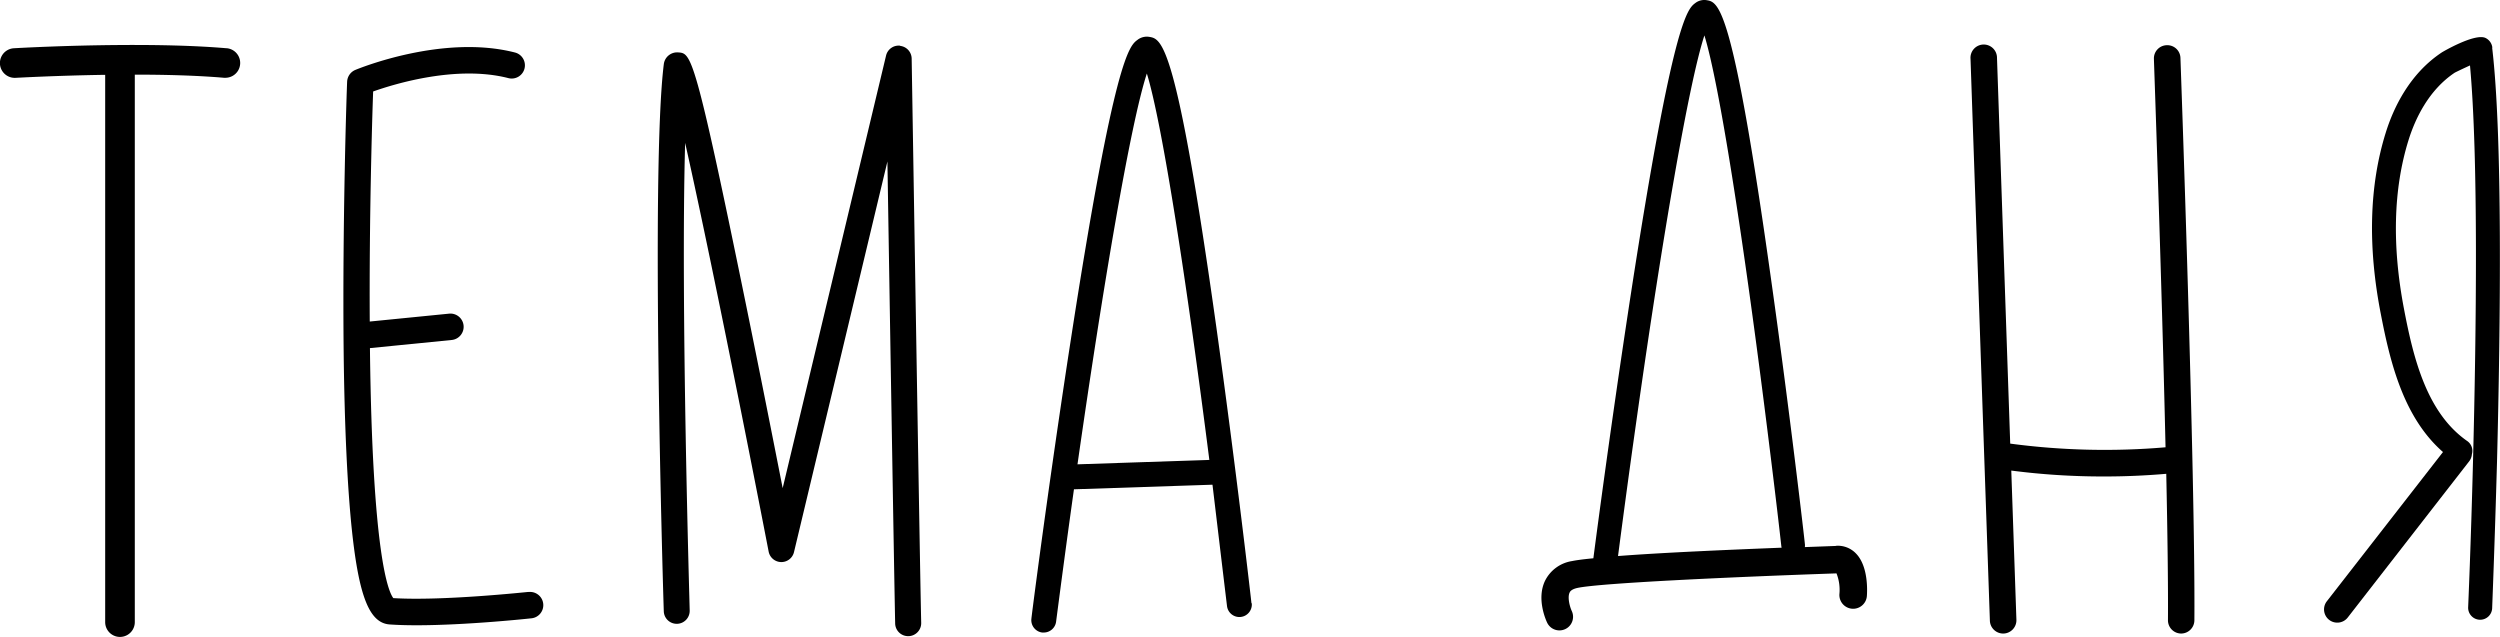
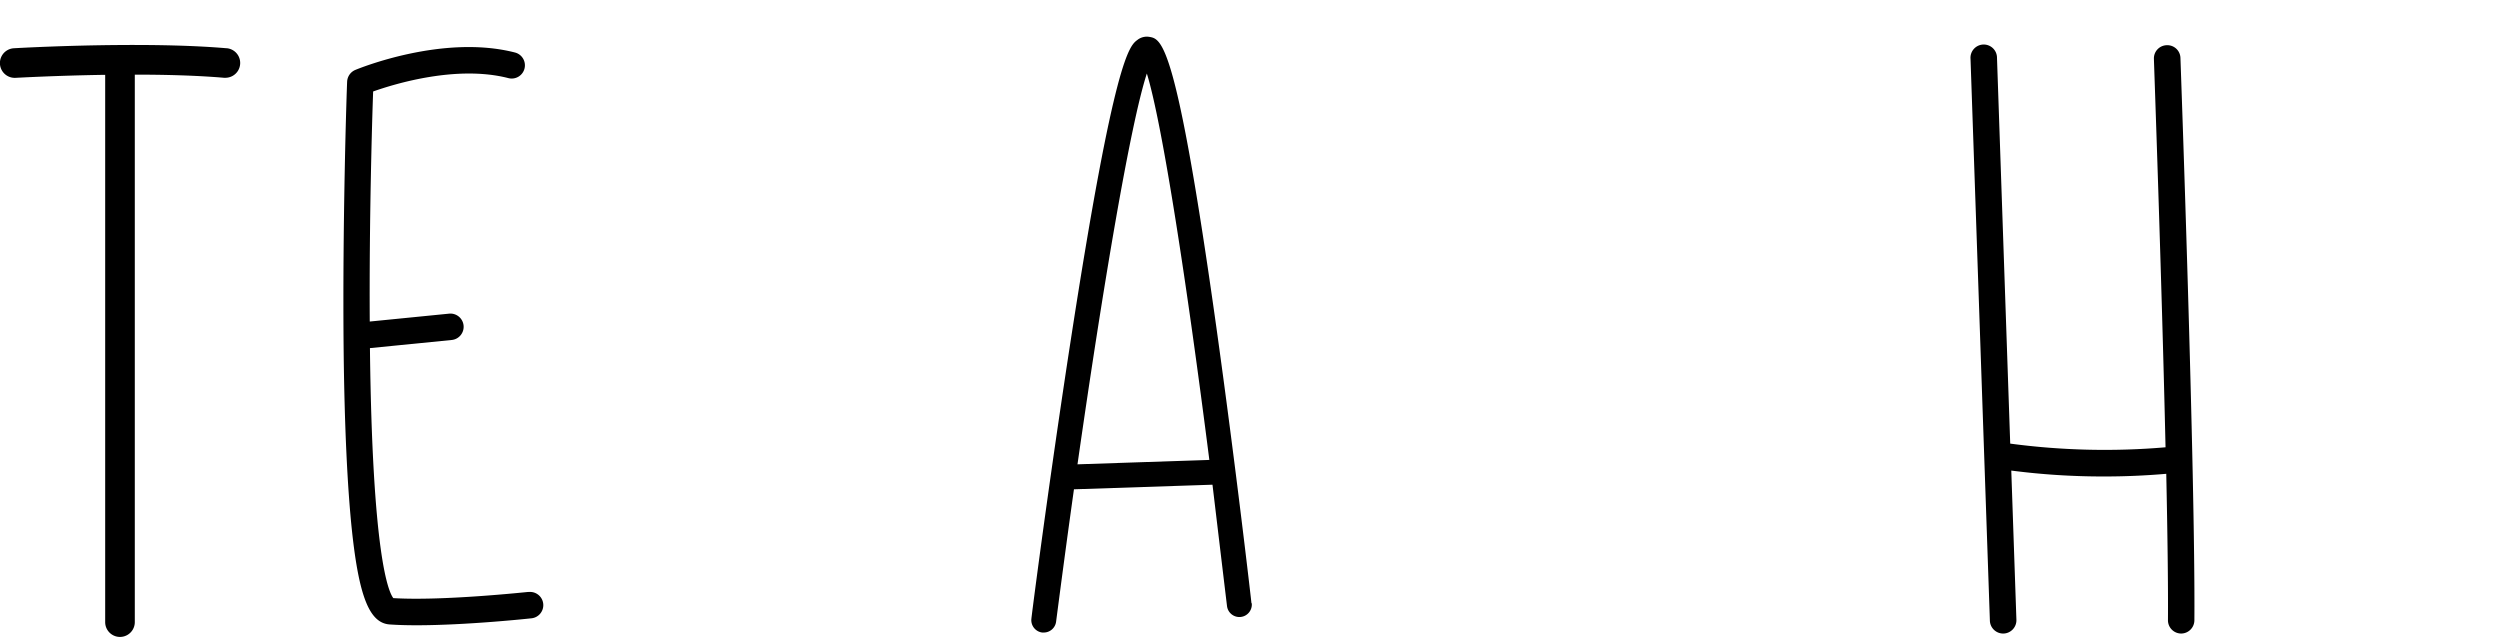
<svg xmlns="http://www.w3.org/2000/svg" id="Слой_1" data-name="Слой 1" viewBox="0 0 516.5 131.6">
-   <path d="M793.27,545.34a2.68,2.68,0,0,0-2.9,2L769,636.75c-1.89-9.63-4.69-23.78-7.56-37.83-10.61-51.9-11.32-52-14-52.19a2.78,2.78,0,0,0-2.85,1.81,2.84,2.84,0,0,0-.15.64c-2.74,22.17-.13,109.33,0,113a2.67,2.67,0,0,0,2.67,2.6h.09a2.68,2.68,0,0,0,2.59-2.76c0-.75-1.89-63.3-.94-96.6,4.64,20.62,12.22,58.43,17.25,84.43a2.68,2.68,0,0,0,5.24.11l19.3-80.7c.49,30.71,1.38,85,1.6,95.44a2.68,2.68,0,0,0,2.67,2.63H795a2.69,2.69,0,0,0,2.62-2.74C797.29,650,795.67,549,795.65,548a2.68,2.68,0,0,0-2.38-2.62" transform="translate(-607.3 -535.9)" />
  <path d="M716.5,658.19c-.18,0-17.75,1.91-27.94,1.28-1-1.28-4.34-8.78-4.83-51.65l16.89-1.68a2.73,2.73,0,0,0-.53-5.44l-16.4,1.63c-.12-21.21.48-41.45.7-47.53,4.45-1.58,17.28-5.5,27.94-2.76a2.73,2.73,0,1,0,1.37-5.29c-14.87-3.83-32.28,3.3-33,3.6a2.77,2.77,0,0,0-1.68,2.37c-.09,1.75-1,29.13-.72,55.88.18,15.56.77,28,1.72,37,1.46,13.61,3.63,19,7.76,19.31,1.7.12,3.58.17,5.56.17,10.35,0,23.14-1.37,23.77-1.44a2.73,2.73,0,1,0-.59-5.43" transform="translate(-607.3 -535.9)" />
  <path d="M865.85,660.55c0-.28-3.3-28.82-7.26-57.1-8.27-59-11.26-59.52-13.89-59.94a3.14,3.14,0,0,0-2.4.63c-1.67,1.24-4.77,3.56-13.83,62.35-1.48,9.58-2.87,19.12-4.08,27.61v0c-2.39,16.81-4,29.41-4,29.6a2.58,2.58,0,0,0,2.22,2.88l.33,0a2.57,2.57,0,0,0,2.55-2.24c1.17-9,2.41-18.26,3.69-27.35l28.62-.95c1,8.34,2,16.77,3,25.06a2.57,2.57,0,0,0,5.11-.59m-36-28.68c5.25-36.69,10.92-70.31,14.33-80.74,3.22,10.42,8.32,43.75,12.91,79.83Z" transform="translate(-607.3 -535.9)" />
-   <path d="M1122.22,545.73a2.54,2.54,0,0,0-1.44-2c-2.24-1-8.93,2.94-9,3-6.67,4.42-10,11.47-11.59,16.6-3.4,10.89-3.75,23.51-1,37.51,1.95,10.13,4.74,21.37,12.83,28.45l-24,30.84a2.73,2.73,0,1,0,4.32,3.35l25.09-32.27a2.73,2.73,0,0,0,.56-1.46A2.47,2.47,0,0,0,1117,627c-8.31-5.81-11.07-17-13-27.09-2.55-13.19-2.24-25,.91-35.09,1.36-4.35,4.12-10.28,9.53-13.9.42-.22,1.84-.9,3.16-1.5,1.74,18.93,1.32,54.56.62,81.87-.43,17.15-1,29.94-1,30.07a2.49,2.49,0,0,0,2.38,2.58h.1a2.48,2.48,0,0,0,2.48-2.37c0-.13.52-13,1-30.16.74-29,1.16-67.47-1-85.66" transform="translate(-607.3 -535.9)" />
  <path d="M654.13,545.87c-6.75-.58-14.7-.72-22-.67h-.08c-11.47.08-21.23.63-21.88.67a3.06,3.06,0,1,0,.35,6.11c.14,0,8.34-.47,18.51-.62V664.43a3.06,3.06,0,1,0,6.12,0V551.32c6.29,0,12.84.17,18.43.65h.27a3.06,3.06,0,0,0,.26-6.11" transform="translate(-607.3 -535.9)" />
-   <path d="M986.65,648.69l-6.47.24a2.41,2.41,0,0,0,0-.71c0-.27-3.16-27.65-7-54.78-7.93-56.65-10.8-57.1-13.33-57.51a3.06,3.06,0,0,0-2.3.6c-1.6,1.2-4.58,3.42-13.27,59.83-1.41,9.18-2.75,18.34-3.91,26.48v0c-2.29,16.13-3.86,28.22-3.88,28.4h0c-2,.19-3.52.39-4.42.58a7.51,7.51,0,0,0-5.53,4c-1.86,3.75.16,8.22.4,8.72a2.8,2.8,0,0,0,2.53,1.6,2.81,2.81,0,0,0,2.56-4c-.46-1-.91-2.89-.44-3.83.08-.17.33-.67,1.64-.95,4.69-1,31.67-2.25,53.49-3a9.25,9.25,0,0,1,.6,4.29A2.81,2.81,0,0,0,993,659c.07-1,.32-6.07-2.23-8.72a5.19,5.19,0,0,0-4.12-1.62m-45.07,2.16c1.09-8.35,2.23-16.82,3.41-25.2l.7-4.95c5-35.19,10.47-67.45,13.74-77.45,3.1,10,8,42,12.39,76.58l.62,4.91c1,8,2,16.09,2.88,24a2.05,2.05,0,0,0,.07.34c-10.49.42-24.41,1-33.81,1.73" transform="translate(-607.3 -535.9)" />
  <path d="M1054.94,545.24a2.72,2.72,0,0,0-2.64,2.83c0,.62,1.59,44.44,2.4,80.24a147.52,147.52,0,0,1-32.09-.76l-2.73-79.67a2.74,2.74,0,1,0-5.47.19l4,116.07a2.75,2.75,0,0,0,2.74,2.65h.1a2.75,2.75,0,0,0,2.64-2.84l-1.06-30.83a147.41,147.41,0,0,0,19.22,1.22c3.93,0,8.25-.16,12.8-.55.25,12.07.4,22.86.35,30.24a2.74,2.74,0,0,0,2.72,2.76h0a2.75,2.75,0,0,0,2.74-2.72c.22-29.87-2.85-115.33-2.88-116.19a2.71,2.71,0,0,0-2.83-2.64" transform="translate(-607.3 -535.9)" />
</svg>